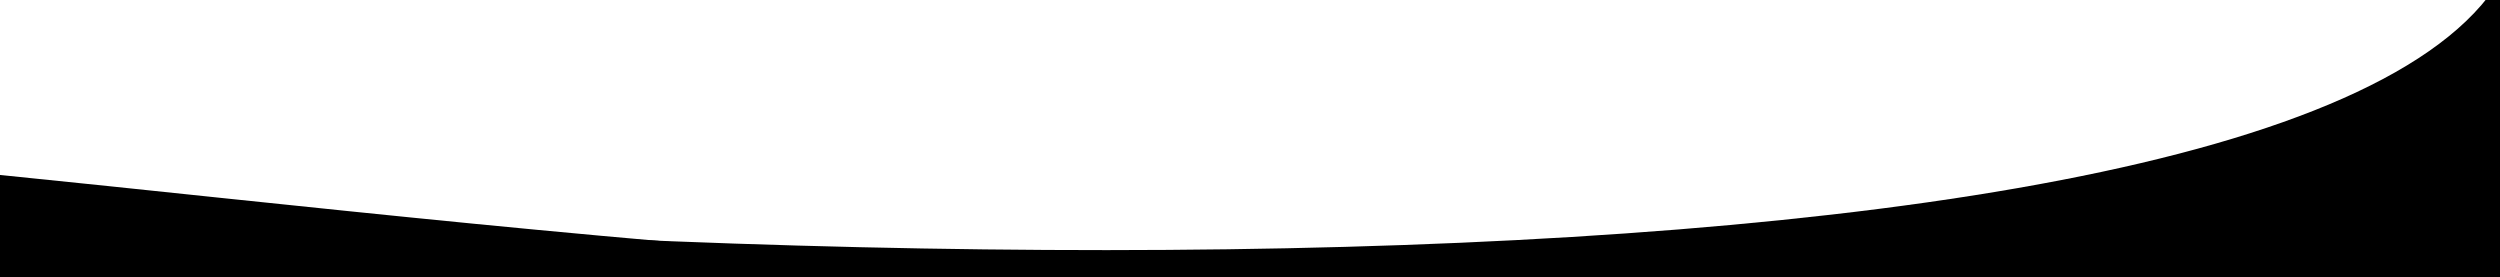
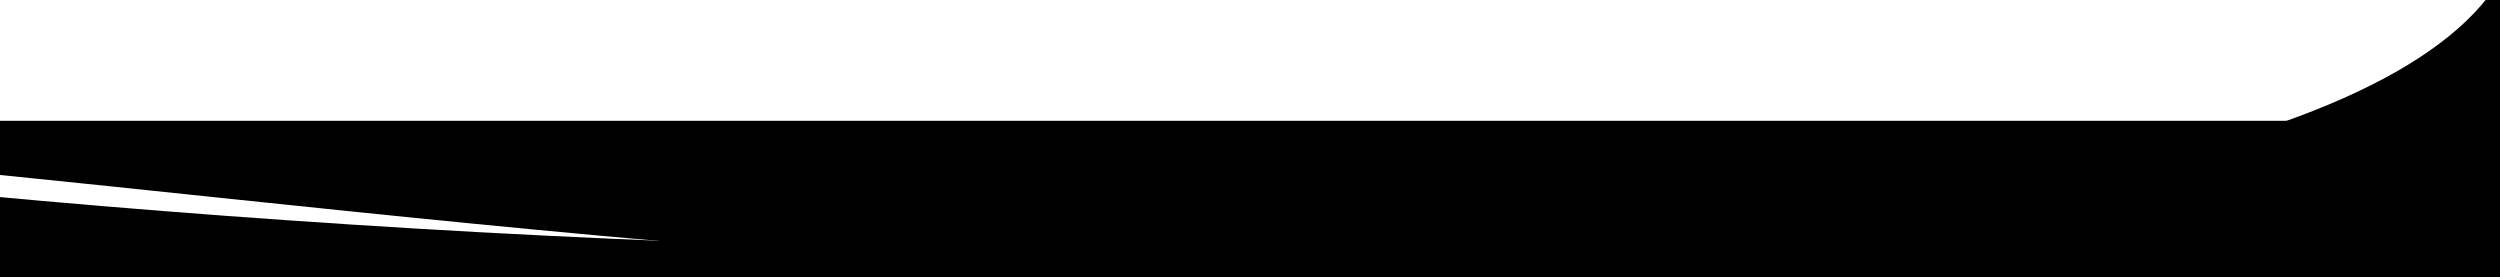
<svg xmlns="http://www.w3.org/2000/svg" width="1200" height="133" viewBox="0 0 1200 133" fill="none">
  <g clip-path="url(#clip0_916_1152)">
-     <rect width="1200" height="133" fill="white" style="fill:white;fill-opacity:1;" />
    <g filter="url(#filter0_d_916_1152)">
      <path d="M1200 -1.347C1213.87 -24.058 1214.69 -50.169 1200 -80V-1.347C1092.04 175.4 193.212 146.129 -343 61L-305 144.224H1200V-1.347Z" fill="#3F52FF" style="fill:#3F52FF;fill:color(display-p3 0.247 0.322 1);fill-opacity:1;" />
    </g>
    <g filter="url(#filter1_d_916_1152)">
-       <path d="M1258.5 54C624.5 263 -297.5 -39 -421.5 101L0 133H1258.5V54Z" fill="#F4393C" style="fill:#F4393C;fill:color(display-p3 0.957 0.224 0.235);fill-opacity:1;" />
+       <path d="M1258.5 54C624.5 263 -297.5 -39 -421.5 101L0 133V54Z" fill="#F4393C" style="fill:#F4393C;fill:color(display-p3 0.957 0.224 0.235);fill-opacity:1;" />
    </g>
  </g>
  <defs>
    <filter id="filter0_d_916_1152" x="-364.637" y="-110.004" width="1596.99" height="267.497" filterUnits="userSpaceOnUse" color-interpolation-filters="sRGB">
      <feFlood flood-opacity="0" result="BackgroundImageFix" />
      <feColorMatrix in="SourceAlpha" type="matrix" values="0 0 0 0 0 0 0 0 0 0 0 0 0 0 0 0 0 0 127 0" result="hardAlpha" />
      <feOffset dy="-8.368" />
      <feGaussianBlur stdDeviation="10.818" />
      <feComposite in2="hardAlpha" operator="out" />
      <feColorMatrix type="matrix" values="0 0 0 0 0.029 0 0 0 0 0 0 0 0 0 0.875 0 0 0 0.1 0" />
      <feBlend mode="normal" in2="BackgroundImageFix" result="effect1_dropShadow_916_1152" />
      <feBlend mode="normal" in="SourceGraphic" in2="effect1_dropShadow_916_1152" result="shape" />
    </filter>
    <filter id="filter1_d_916_1152" x="-459.4" y="20.1" width="1755.8" height="154.8" filterUnits="userSpaceOnUse" color-interpolation-filters="sRGB">
      <feFlood flood-opacity="0" result="BackgroundImageFix" />
      <feColorMatrix in="SourceAlpha" type="matrix" values="0 0 0 0 0 0 0 0 0 0 0 0 0 0 0 0 0 0 127 0" result="hardAlpha" />
      <feOffset dy="4" />
      <feGaussianBlur stdDeviation="18.95" />
      <feComposite in2="hardAlpha" operator="out" />
      <feColorMatrix type="matrix" values="0 0 0 0 0.957 0 0 0 0 0.224 0 0 0 0 0.235 0 0 0 0.5 0" />
      <feBlend mode="normal" in2="BackgroundImageFix" result="effect1_dropShadow_916_1152" />
      <feBlend mode="normal" in="SourceGraphic" in2="effect1_dropShadow_916_1152" result="shape" />
    </filter>
    <clipPath id="clip0_916_1152">
      <rect width="1200" height="133" fill="white" style="fill:white;fill-opacity:1;" />
    </clipPath>
  </defs>
</svg>